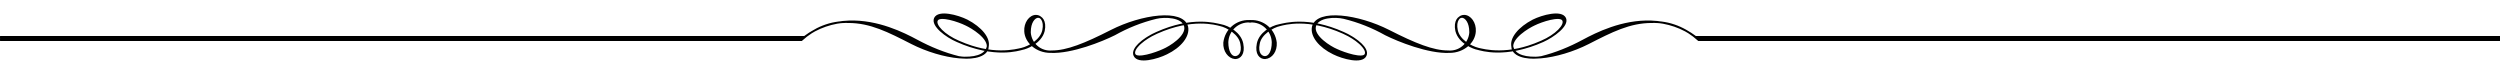
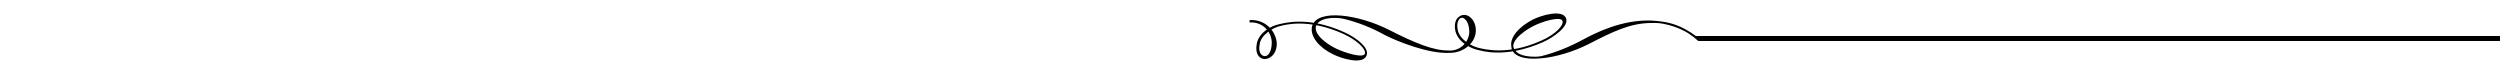
<svg xmlns="http://www.w3.org/2000/svg" version="1.1" id="レイヤー_1" x="0px" y="0px" viewBox="0 0 484.8 14.2" style="enable-background:new 0 0 484.8 14.2;" xml:space="preserve">
  <style type="text/css">
	.st0{stroke:#000000;stroke-width:0.37;}
</style>
  <g id="グループ_15" transform="translate(549.208 205.77) rotate(180)">
    <path id="パス_59" class="st0" d="M64.4,198h155.4c2.5,2.3,5.7,3.6,9.1,3.5c4.3,0,7.8-1.8,12.3-4.1c5.9-3,13.8-4.1,14.7-0.8   c0.5,1.7-1.3,3.8-4,5.2c-1.8,0.9-5.5,1.9-6.2,0.4c-0.6-1.4,2.3-3.5,4.3-4.4c6.9-3.1,11.5-1.7,12.5-1.5c1.6,0.4,3.8,1.7,4.2,3.6   s-0.5,2.8-1.4,2.8c-1.2,0-2.2-1.4-2.1-3c0.1-2.1,2.2-4,4.9-4c4.1-0.2,10,2.2,12.4,3.4c2.5,1.4,5.2,2.5,8.1,3.2   c1.7,0.4,5.1,0.3,5.6-1.6c0.5-2-3-4.1-4.2-4.6c-1.5-0.7-5.1-1.9-5.6-0.9s1.4,2.9,4.3,4.2c6.9,3.1,11.5,1.7,12.3,1.5   c1.4-0.3,3.8-1.7,4.1-3.6c0.4-1.9-0.5-2.6-1.2-2.6c-0.8,0-1.5,1-1.5,2.9c0.1,2.3,2,4.1,4.3,4c0,0,0,0,0,0v0.1   c-2.5,0.1-4.6-1.7-4.9-4.2c-0.1-1.6,0.8-2.9,2.1-3c0.9,0,1.8,0.8,1.4,2.8s-2.6,3.3-4.2,3.6c-1,0.2-5.5,1.6-12.4-1.5   c-2.1-0.9-5-3-4.3-4.4c0.7-1.5,4.4-0.5,6.2,0.4c2.7,1.3,4.4,3.4,4,5.2c-0.9,3.3-8.8,2.2-14.7-0.8c-5.1-2.6-8.6-4-11.5-4   c-2.2-0.2-4.1,1.4-4.3,3.6c0,0.1,0,0.1,0,0.2c0,1.8,0.8,2.8,1.5,2.9c0.7,0.1,1.6-0.8,1.2-2.7c-0.6-2.4-3.5-3.4-4.1-3.5   c-0.8-0.2-5.4-1.7-12.4,1.4c-2.8,1.2-4.8,3.2-4.2,4.2s4.2-0.2,5.6-0.9c1.1-0.5,4.7-2.6,4.2-4.6c-0.5-1.9-4-2-5.6-1.7   c-2.8,0.7-5.5,1.8-8.1,3.2c-2.6,1.4-7.6,3.9-13.2,3.7c-3.1-0.1-6.1-1.1-8.6-3h-156" />
-     <path id="パス_60" class="st0" d="M549.2,198H393.8c-2.5,2.3-5.7,3.6-9.1,3.5c-4.3,0-7.8-1.8-12.3-4.1c-5.9-3-13.8-4.1-14.7-0.8   c-0.5,1.7,1.3,3.8,4,5.2c1.8,0.9,5.5,1.9,6.2,0.4c0.6-1.4-2.2-3.5-4.3-4.4c-6.9-3.1-11.5-1.7-12.5-1.5c-1.6,0.4-3.8,1.7-4.2,3.6   s0.5,2.8,1.4,2.8c1.2,0,2.2-1.4,2.1-3c-0.1-2.1-2.2-4-4.9-4c-4.1-0.2-10,2.2-12.4,3.4c-2.5,1.4-5.2,2.5-8.1,3.2   c-1.7,0.4-5.1,0.3-5.6-1.6c-0.5-2,3-4.1,4.2-4.6c1.5-0.7,5.1-1.9,5.6-0.9s-1.4,2.9-4.3,4.2c-6.9,3.1-11.5,1.7-12.3,1.5   c-1.4-0.3-3.8-1.7-4.1-3.6c-0.4-1.9,0.5-2.6,1.2-2.6c0.8,0,1.5,1,1.5,2.9c-0.1,2.3-2,4.1-4.3,4c0,0,0,0,0,0v0.1   c2.5,0.1,4.6-1.7,4.9-4.2c0.1-1.6-0.9-2.9-2.1-3c-0.9,0-1.8,0.8-1.4,2.8s2.6,3.3,4.2,3.6c1,0.2,5.5,1.6,12.4-1.5   c2.1-0.9,5-3,4.3-4.4c-0.7-1.5-4.4-0.5-6.2,0.4c-2.7,1.3-4.4,3.4-4,5.2c0.9,3.3,8.8,2.2,14.7-0.8c5.1-2.6,8.6-4,11.5-4   c2.2-0.2,4.1,1.4,4.3,3.6c0,0.1,0,0.1,0,0.2c0,1.8-0.8,2.8-1.5,2.9c-0.7,0.1-1.6-0.8-1.2-2.7c0.6-2.4,3.5-3.4,4.1-3.5   c0.8-0.2,5.4-1.7,12.4,1.4c2.8,1.2,4.8,3.2,4.2,4.2s-4.2-0.2-5.6-0.9c-1.1-0.5-4.7-2.6-4.2-4.6c0.5-1.9,4-2,5.6-1.7   c2.8,0.7,5.5,1.8,8.1,3.2c2.6,1.4,7.6,3.9,13.2,3.7c3.1-0.1,6.1-1.1,8.6-3h156" />
  </g>
</svg>